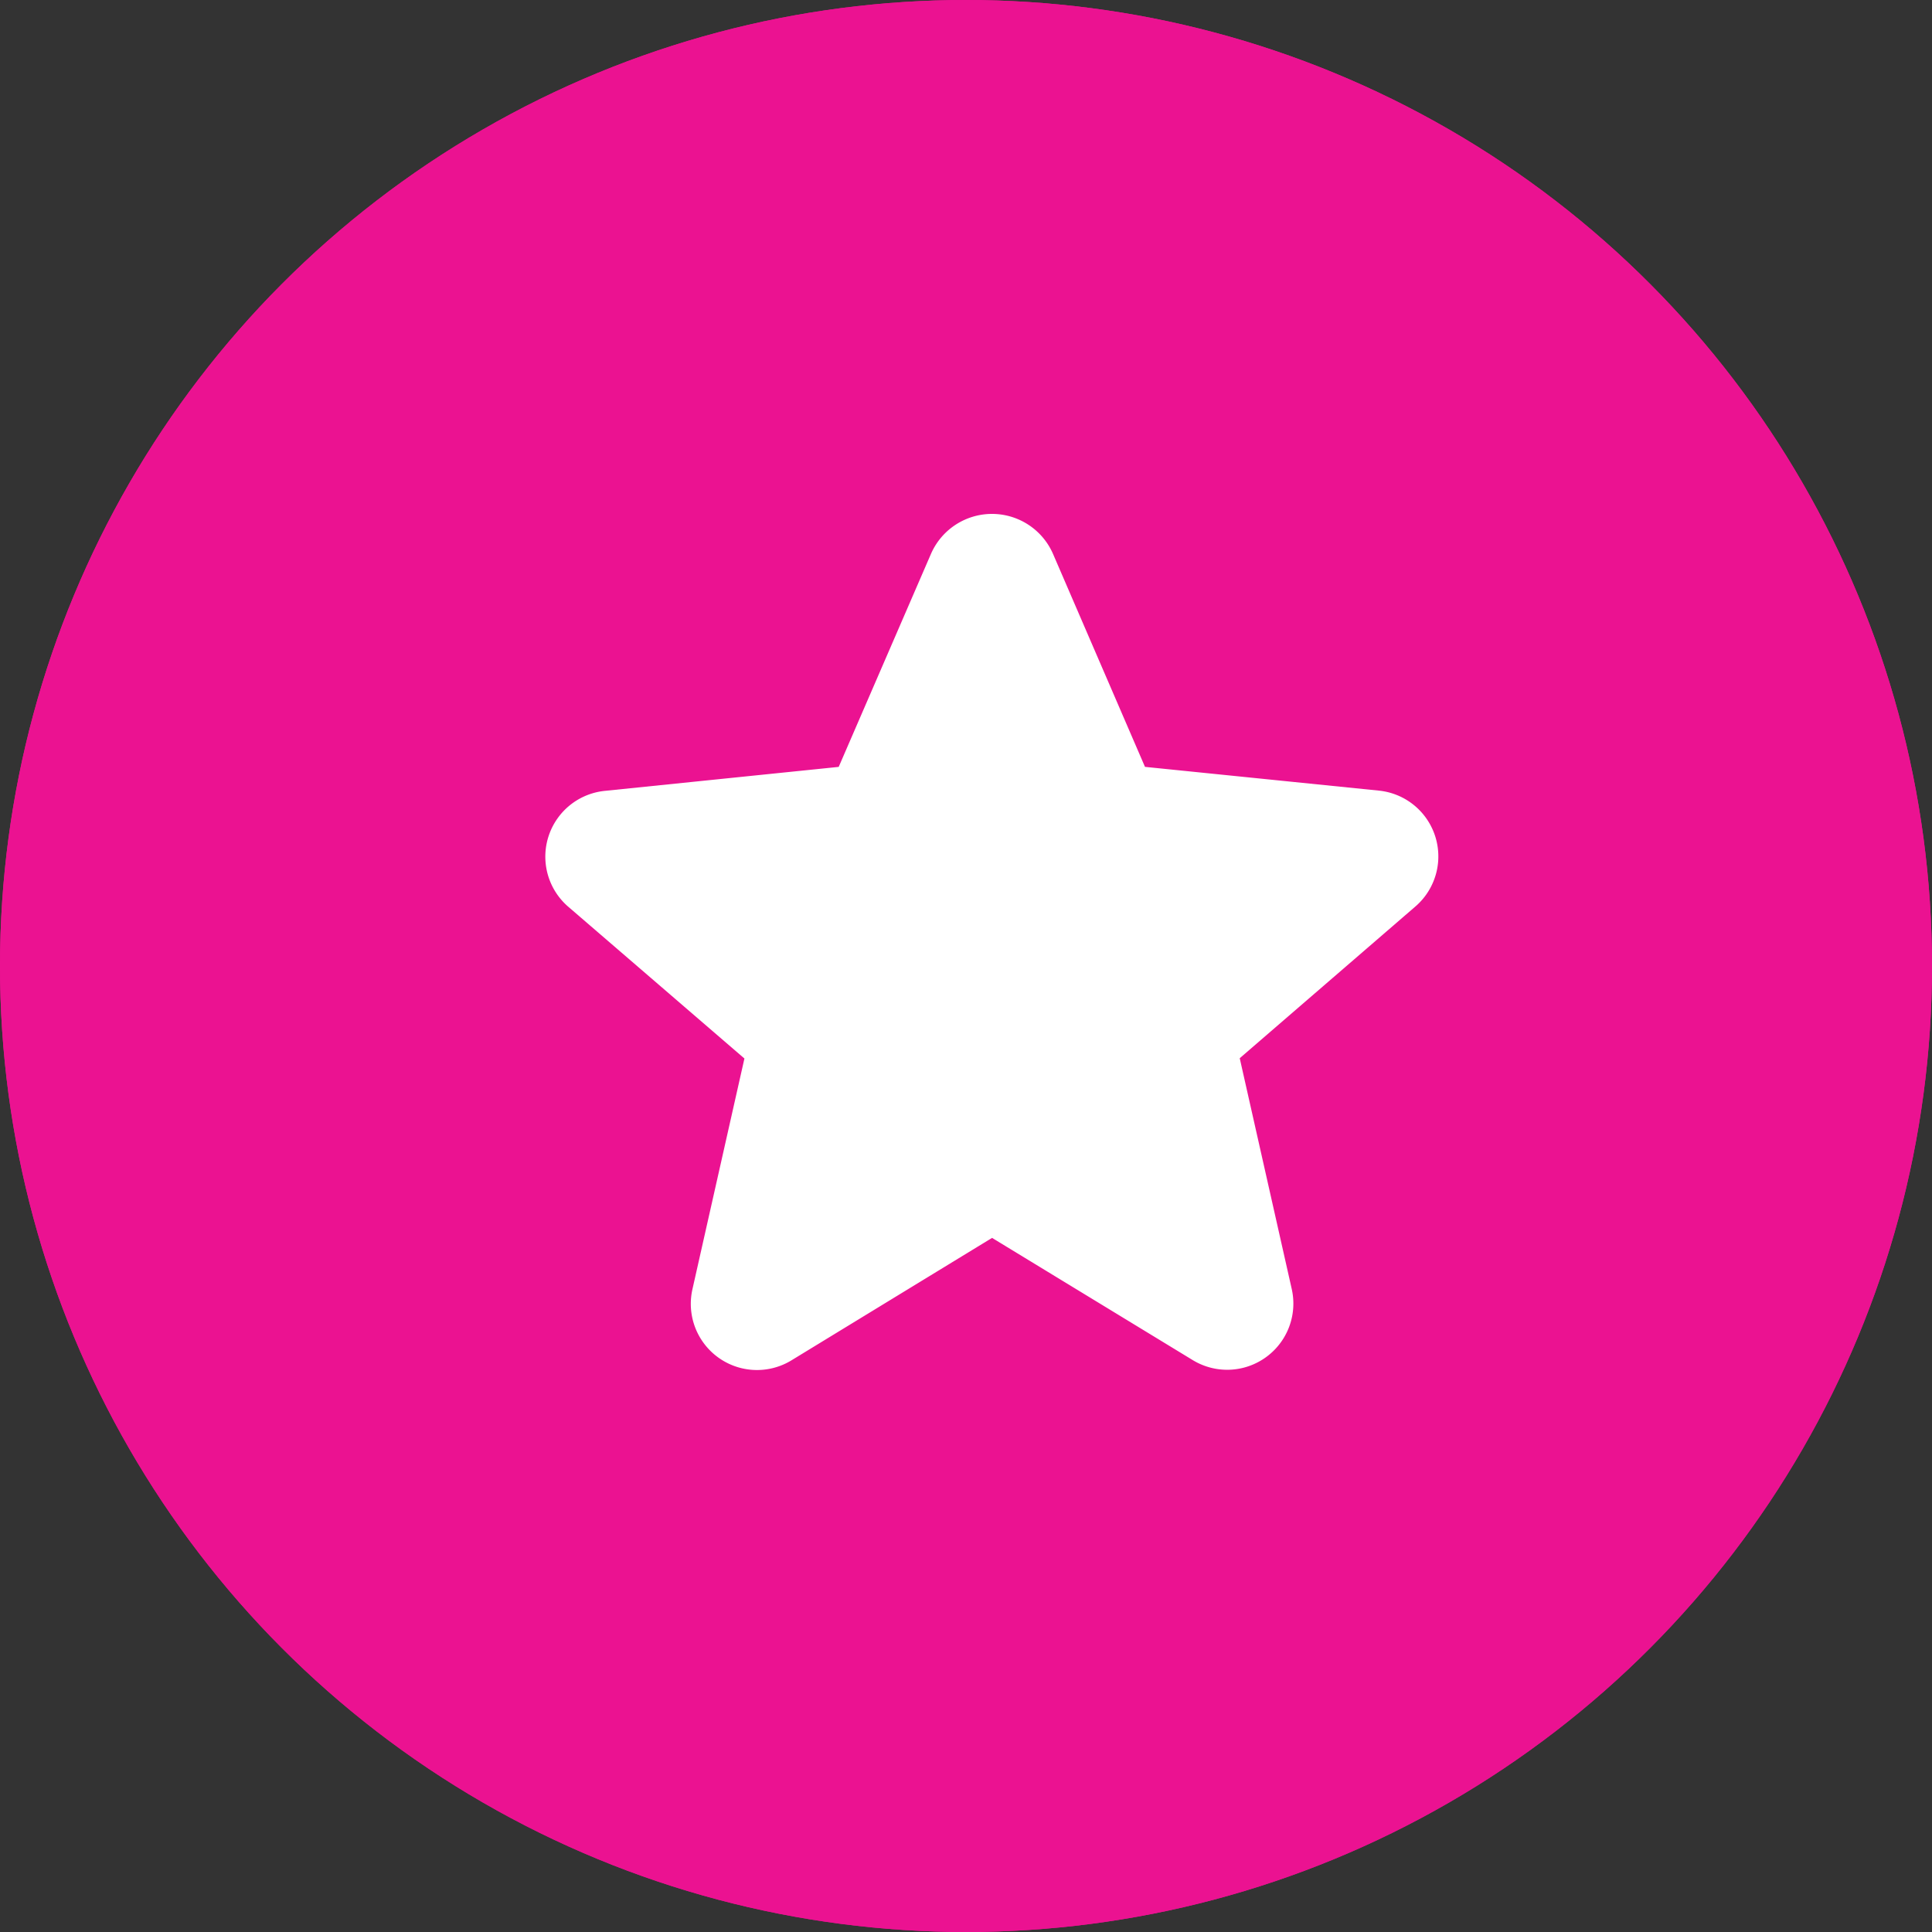
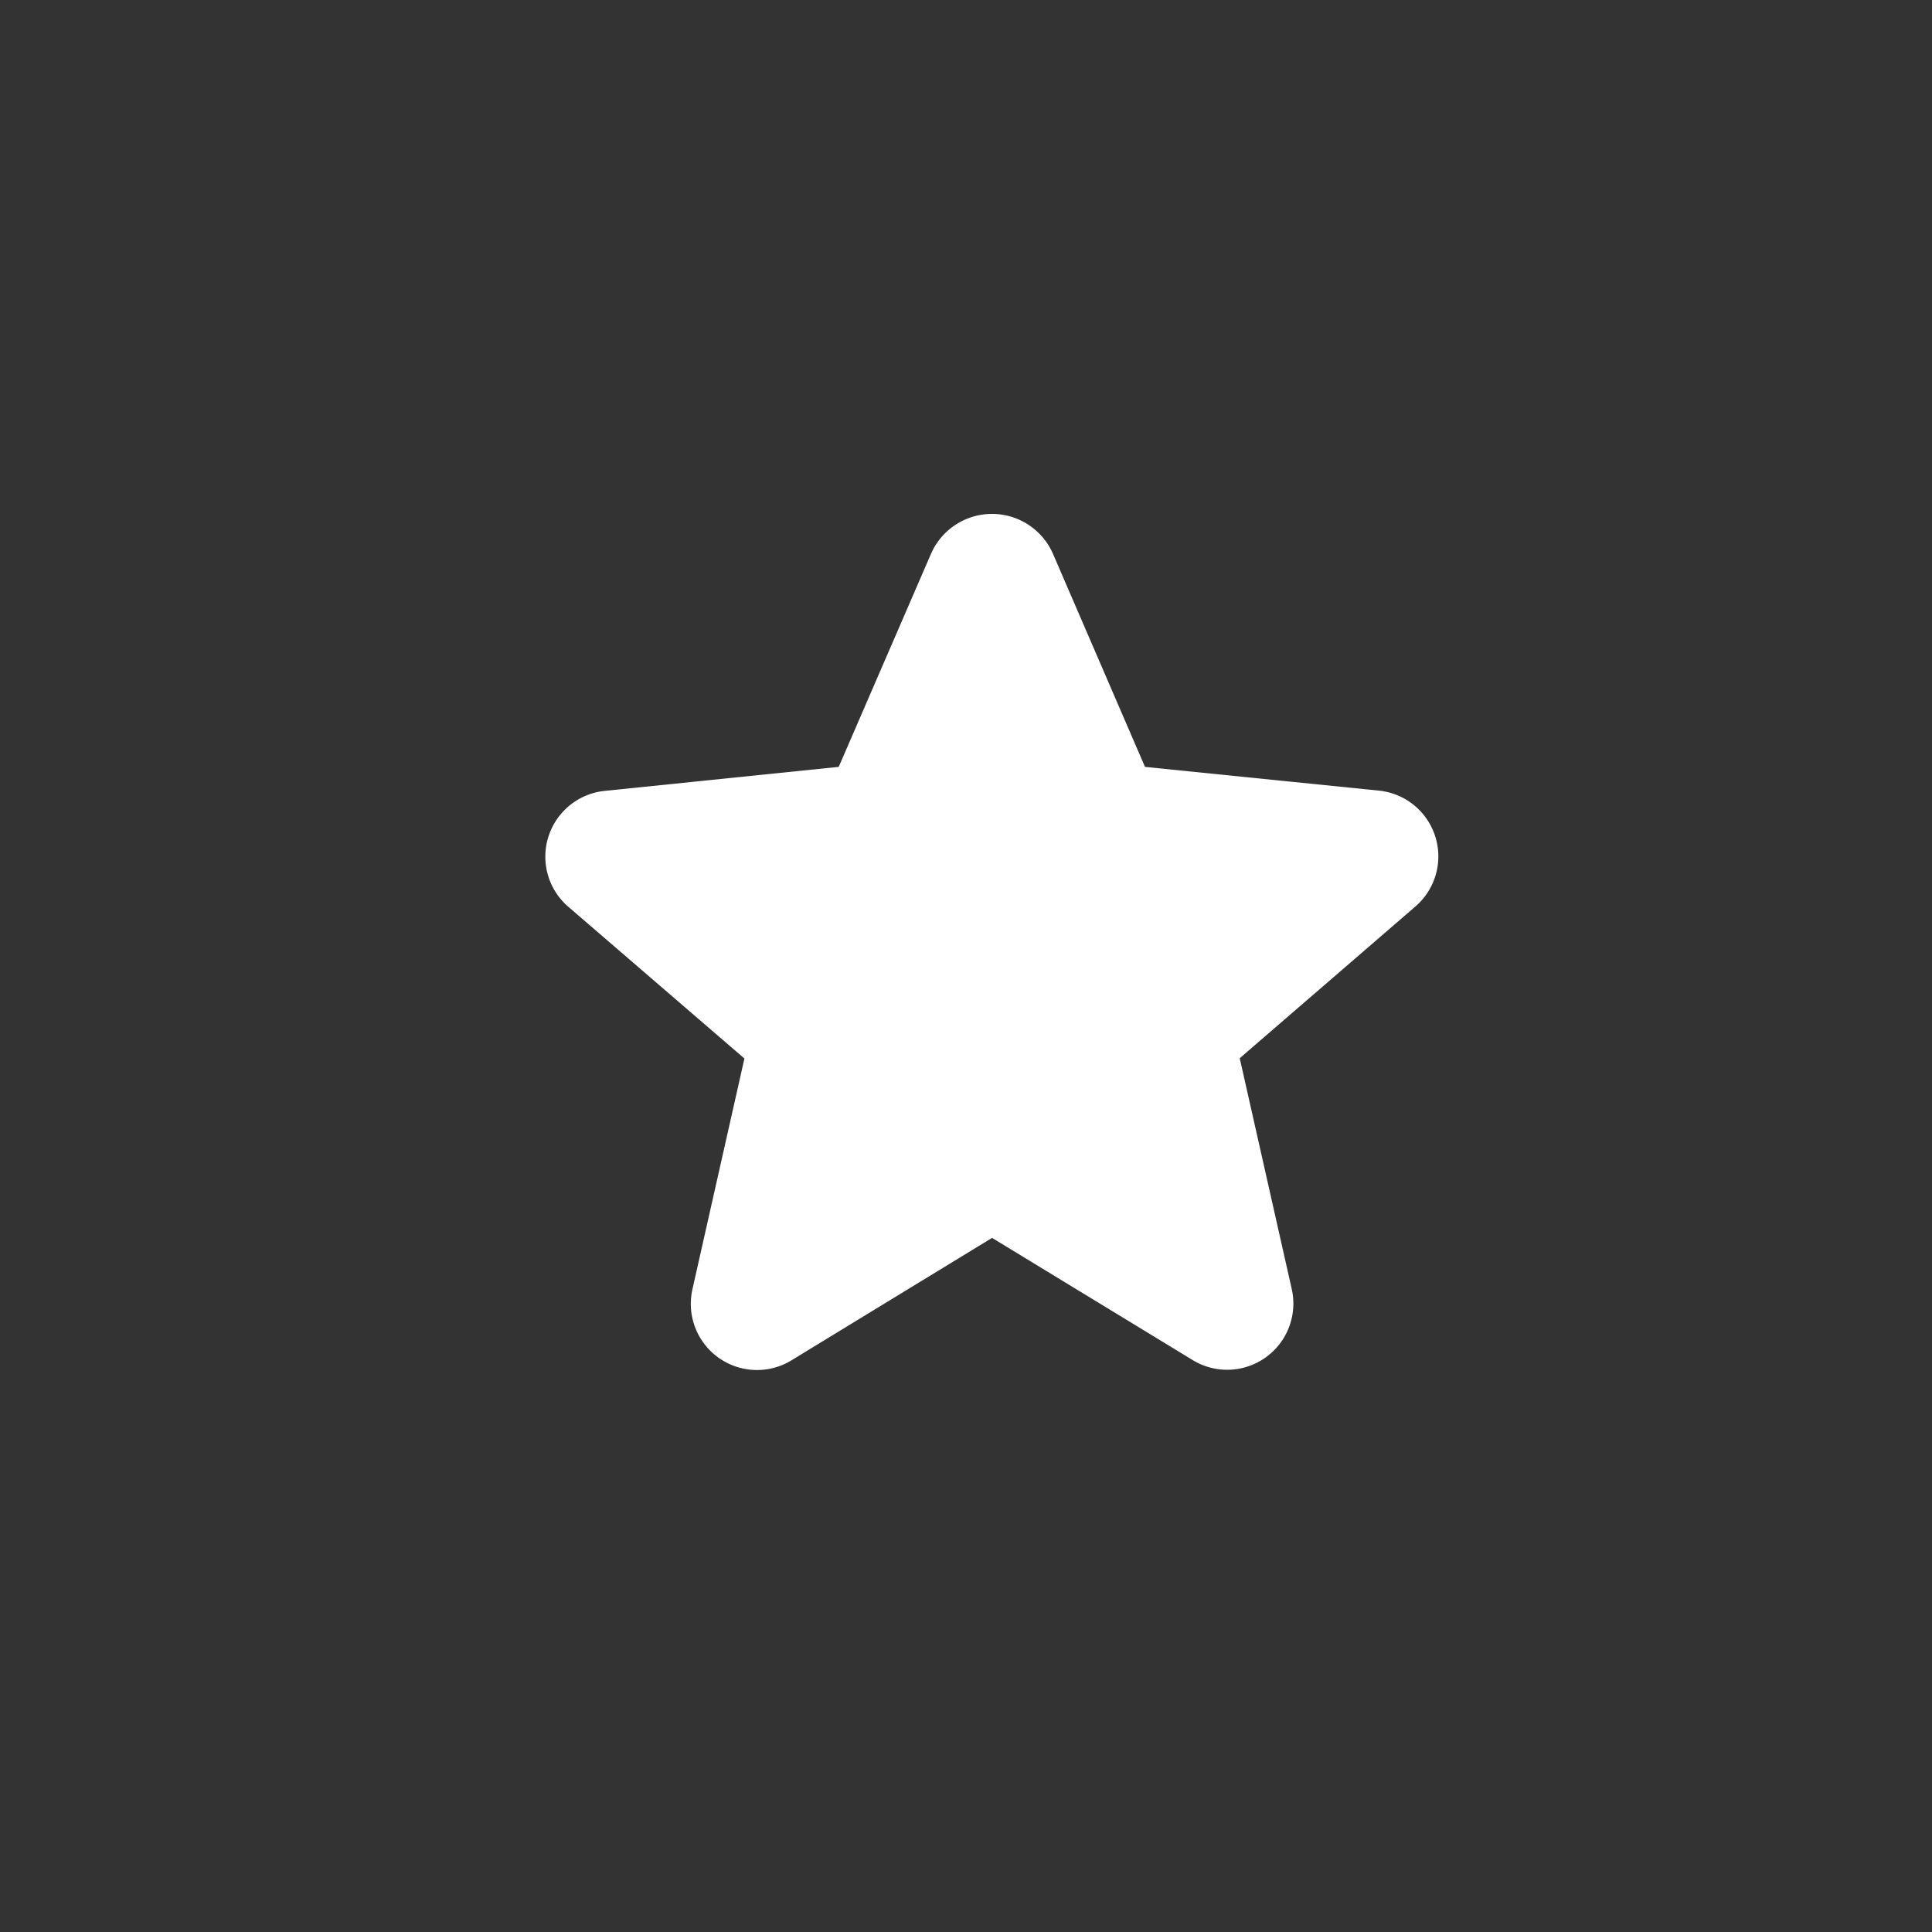
<svg xmlns="http://www.w3.org/2000/svg" id="Group_360" data-name="Group 360" width="31" height="31" viewBox="0 0 31 31">
  <rect x="0" y="0" width="31" height="31" fill="#333333" stroke="none" />
  <g id="Ellipse_5" data-name="Ellipse 5" fill="#eb1291" stroke="#eb1291" stroke-width="1.5">
-     <circle cx="15.5" cy="15.5" r="15.5" stroke="none" />
-     <circle cx="15.5" cy="15.5" r="14.75" fill="none" />
-   </g>
+     </g>
  <g id="Group_45" data-name="Group 45" transform="translate(9.5 9)">
    <path id="Path_70" data-name="Path 70" d="M6.7.163,8.278,3.817A.312.312,0,0,0,8.531,4l4.008.407a.311.311,0,0,1,.172.546L9.693,7.56a.305.305,0,0,0-.1.3l.893,3.963a.312.312,0,0,1-.467.335l-3.448-2.1a.318.318,0,0,0-.324,0L2.8,12.162a.312.312,0,0,1-.467-.335l.893-3.963a.312.312,0,0,0-.1-.3L.1,4.957a.311.311,0,0,1,.172-.546L4.281,4a.306.306,0,0,0,.254-.187L6.116.163A.318.318,0,0,1,6.7.163Z" transform="translate(0.009 0.025)" fill="#fff" stroke="#fff" stroke-width="1.5" />
  </g>
</svg>